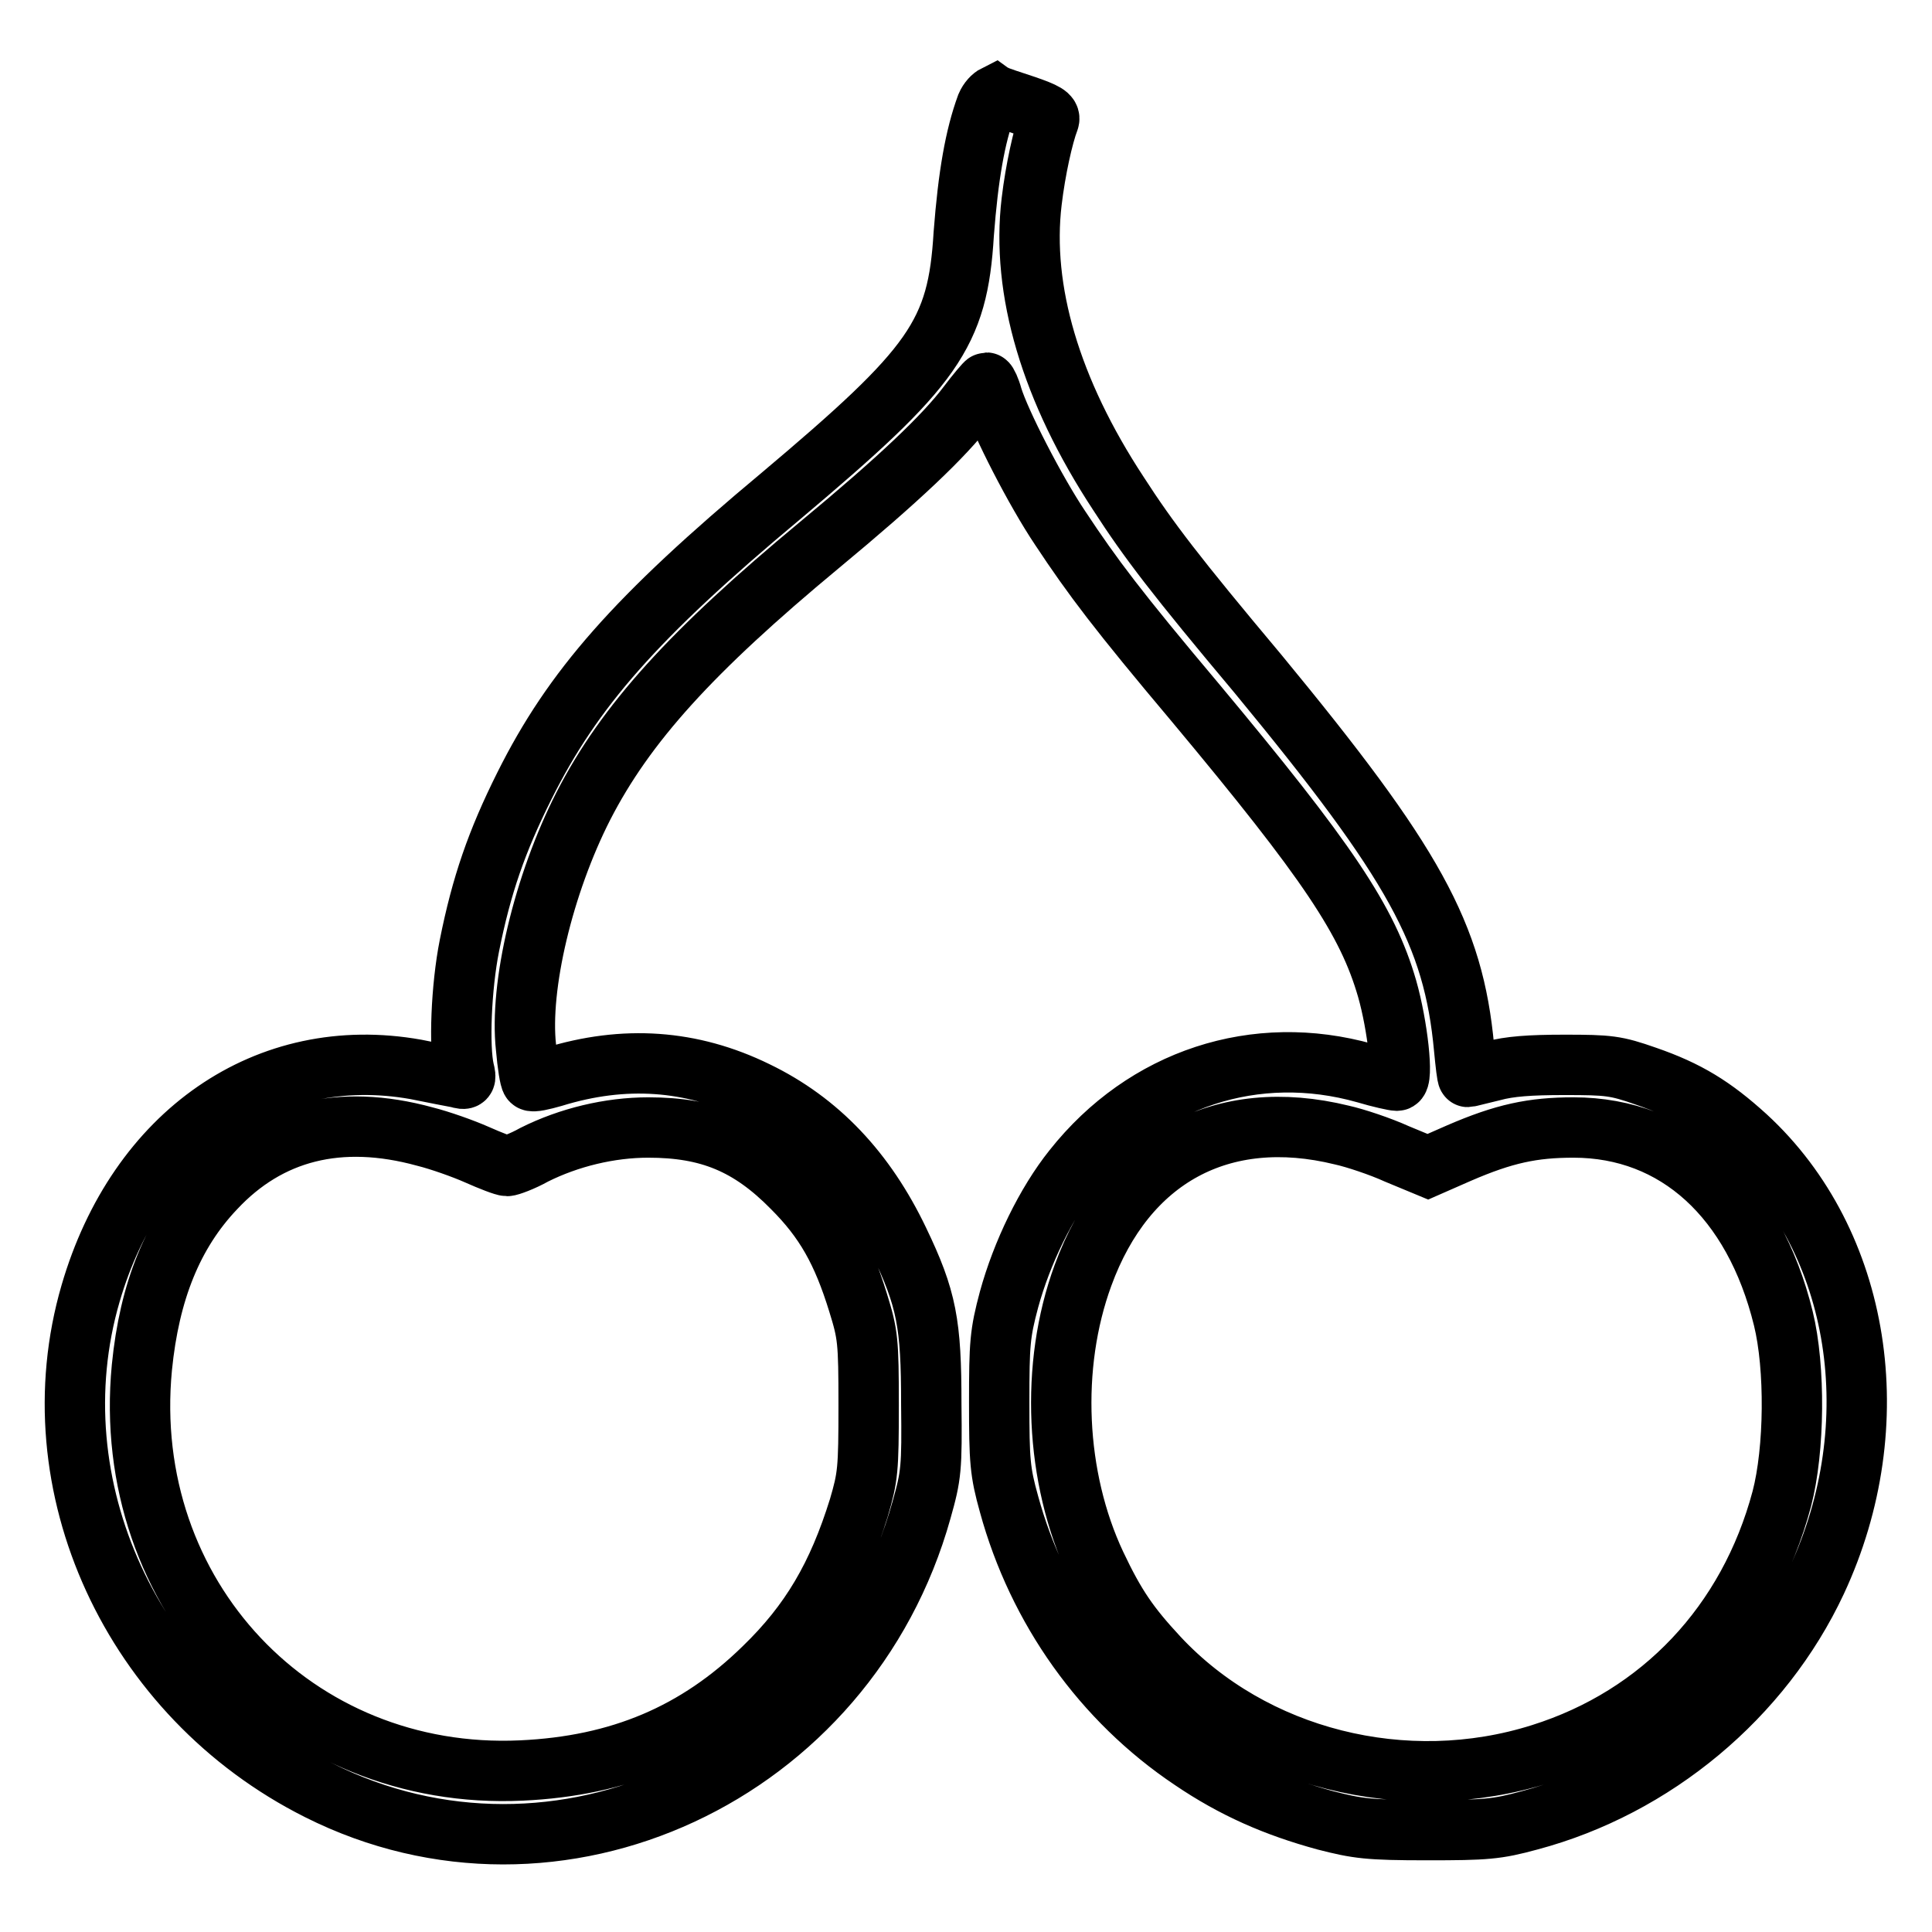
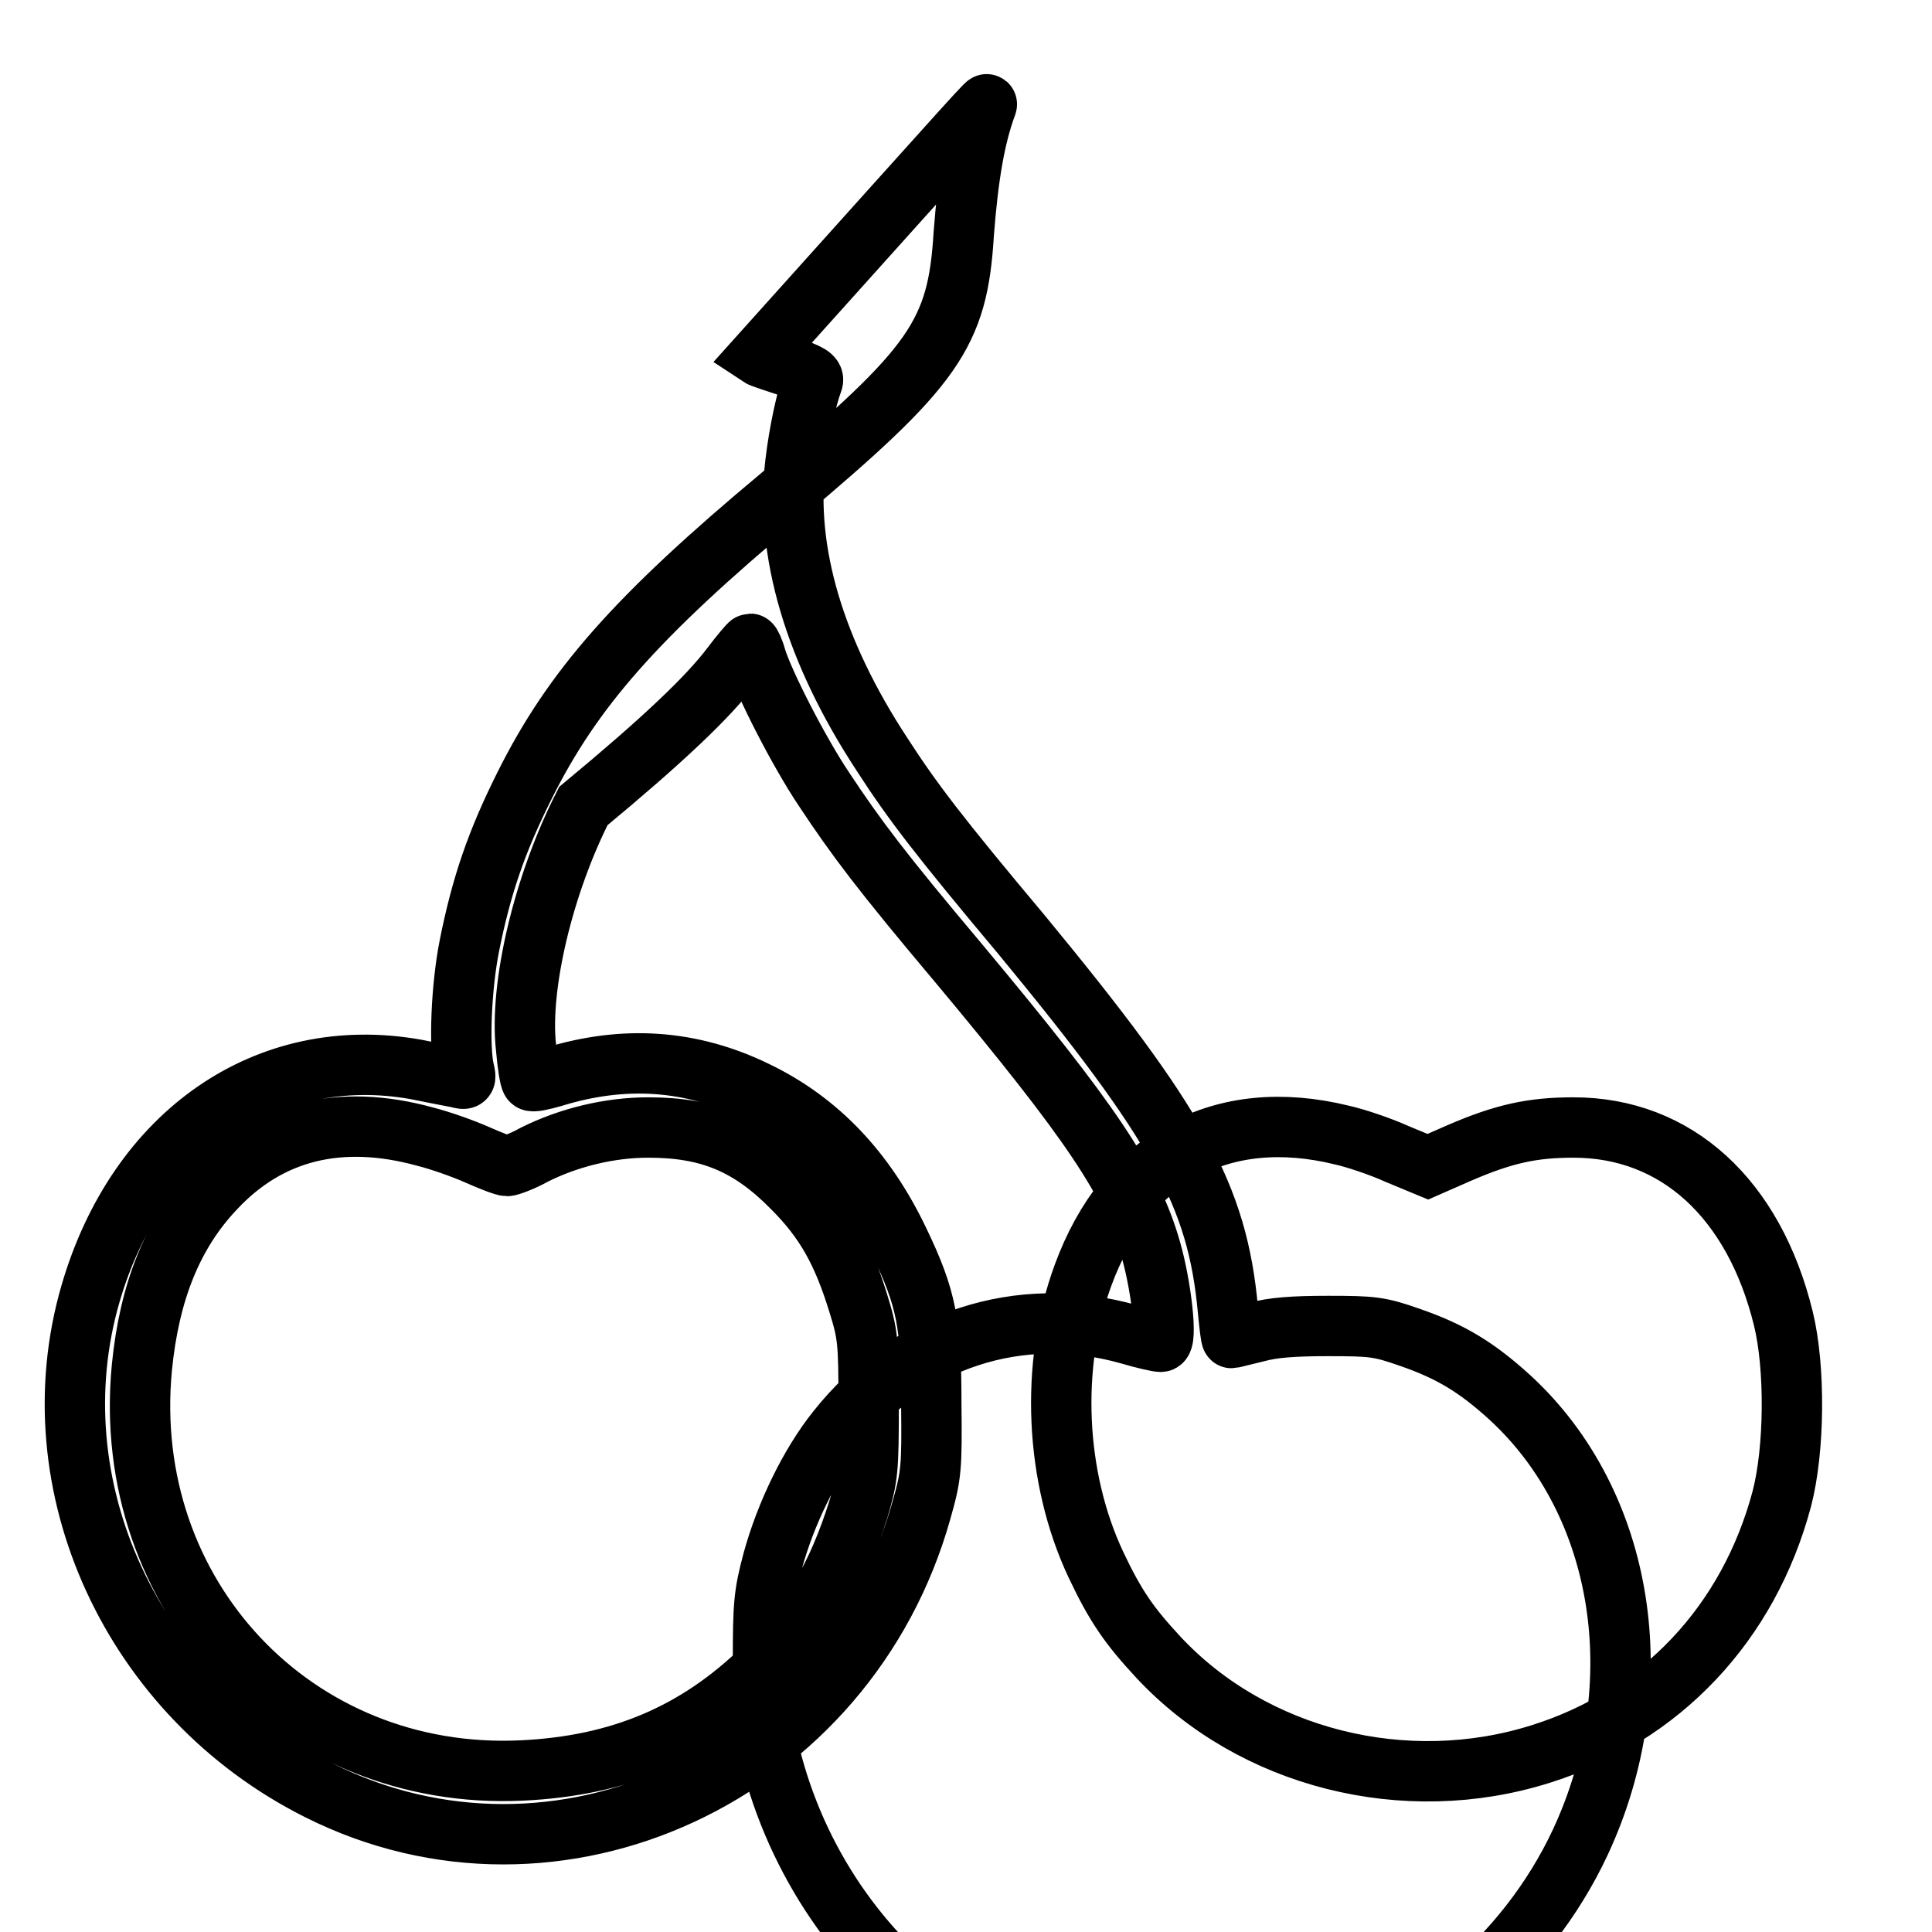
<svg xmlns="http://www.w3.org/2000/svg" version="1.1" x="0px" y="0px" viewBox="0 0 256 256" enable-background="new 0 0 256 256" xml:space="preserve">
  <g>
    <g>
      <g>
-         <path stroke-width="8" fill-opacity="0" stroke="#000000" d="M130.7,14c-1.5,4.1-2.4,9.2-3,17c-0.8,13.3-3.9,17.6-24.2,34.7c-19.3,16.1-27.6,25.6-34,38.4c-3.7,7.4-5.7,13.2-7.3,21.2c-1.1,5.5-1.4,13.5-0.7,16.5c0.3,1.2,0.2,1.3-0.8,1c-0.6-0.1-3.1-0.6-5.6-1.1c-19.7-3.5-36.9,8.4-43.1,29.7c-7.4,25.4,5.5,53.4,30.2,65.8c31.6,15.9,70.1-2,79.9-37.1c1.3-4.6,1.4-5.5,1.3-14.1c0-10.6-0.6-13.9-4.3-21.6c-4.4-9.2-10.6-15.8-18.9-19.8c-8.6-4.2-17.5-4.8-26.9-1.9c-1.4,0.4-2.7,0.7-2.9,0.5s-0.5-2.1-0.7-4.4c-0.9-8.1,2.3-21.6,7.6-32c5.6-10.9,14.3-20.5,31.3-34.6c10.5-8.7,16.5-14.4,19.6-18.5c1.2-1.6,2.4-3,2.5-3c0.1,0,0.5,0.8,0.8,1.9c1,3.3,5.7,12.5,9,17.4c4.3,6.5,7.7,11,17.8,23c17.7,21.2,22.9,29,25.5,38c1.4,4.9,2.2,12.2,1.3,12.2c-0.3,0-2.2-0.4-4.2-1c-14.5-4.1-29.2,0.7-38.7,12.7c-3.6,4.5-6.8,11.1-8.5,17.3c-1.2,4.5-1.3,5.8-1.3,13.6c0,7.8,0.1,9.2,1.3,13.5c3.8,13.9,12.4,26,24.2,33.9c5.6,3.8,11.1,6.2,17.7,8c4.3,1.1,5.7,1.3,13.5,1.3c7.8,0,9.2-0.1,13.6-1.3c16.5-4.4,30.8-16.3,38-31.7c9.7-20.8,5.9-44.9-9.3-58.9c-4.4-4-7.8-6.1-13.3-8c-4-1.4-4.9-1.5-10.8-1.5c-4.6,0-7.3,0.2-9.5,0.8c-1.7,0.4-3.2,0.8-3.3,0.8c-0.1,0-0.3-1.7-0.5-3.8c-1.4-15.1-6.6-24.5-27.3-49.6c-10.9-13-14.5-17.7-18.5-23.9c-9-13.7-12.9-27-11.5-38.7c0.5-4.2,1.5-8.7,2.3-10.8c0.2-0.6-0.5-1-3.1-1.9c-1.8-0.6-3.7-1.2-4-1.4C131.5,12.8,131,13.3,130.7,14z M56.3,150.6c2,0.5,5.1,1.6,6.9,2.4c1.8,0.8,3.6,1.5,4,1.5c0.3,0,2-0.6,3.6-1.5c4.6-2.3,10-3.6,15.1-3.6c8,0,13.4,2.2,19.1,8c4.3,4.3,6.6,8.4,8.7,15.2c1.3,4.2,1.4,5,1.4,13.6c0,8.6-0.1,9.5-1.3,13.6c-2.8,9-6.4,15.2-12.6,21.2c-8.9,8.7-19.1,13-32.1,13.6c-30,1.4-53.2-23.2-50.3-53.4c1-10.1,4.1-17.8,9.7-23.7C35.6,149.9,45,147.5,56.3,150.6z M177.8,150.4c1.8,0.4,5.1,1.5,7.3,2.5l4.1,1.7l4.1-1.8c6-2.6,9.8-3.4,15.2-3.4c13.6,0,23.9,9.4,27.8,25.3c1.6,6.5,1.5,17.4-0.2,23.9c-4.4,16.5-16,28.8-31.9,33.8c-18,5.7-38.2,0.6-50.7-12.8c-3.9-4.2-5.7-6.8-8.3-12.3c-5.4-11.5-6.1-26.3-1.7-38.3C149.2,153.4,161.9,146.5,177.8,150.4z" />
+         <path stroke-width="8" fill-opacity="0" stroke="#000000" d="M130.7,14c-1.5,4.1-2.4,9.2-3,17c-0.8,13.3-3.9,17.6-24.2,34.7c-19.3,16.1-27.6,25.6-34,38.4c-3.7,7.4-5.7,13.2-7.3,21.2c-1.1,5.5-1.4,13.5-0.7,16.5c0.3,1.2,0.2,1.3-0.8,1c-0.6-0.1-3.1-0.6-5.6-1.1c-19.7-3.5-36.9,8.4-43.1,29.7c-7.4,25.4,5.5,53.4,30.2,65.8c31.6,15.9,70.1-2,79.9-37.1c1.3-4.6,1.4-5.5,1.3-14.1c0-10.6-0.6-13.9-4.3-21.6c-4.4-9.2-10.6-15.8-18.9-19.8c-8.6-4.2-17.5-4.8-26.9-1.9c-1.4,0.4-2.7,0.7-2.9,0.5s-0.5-2.1-0.7-4.4c-0.9-8.1,2.3-21.6,7.6-32c10.5-8.7,16.5-14.4,19.6-18.5c1.2-1.6,2.4-3,2.5-3c0.1,0,0.5,0.8,0.8,1.9c1,3.3,5.7,12.5,9,17.4c4.3,6.5,7.7,11,17.8,23c17.7,21.2,22.9,29,25.5,38c1.4,4.9,2.2,12.2,1.3,12.2c-0.3,0-2.2-0.4-4.2-1c-14.5-4.1-29.2,0.7-38.7,12.7c-3.6,4.5-6.8,11.1-8.5,17.3c-1.2,4.5-1.3,5.8-1.3,13.6c0,7.8,0.1,9.2,1.3,13.5c3.8,13.9,12.4,26,24.2,33.9c5.6,3.8,11.1,6.2,17.7,8c4.3,1.1,5.7,1.3,13.5,1.3c7.8,0,9.2-0.1,13.6-1.3c16.5-4.4,30.8-16.3,38-31.7c9.7-20.8,5.9-44.9-9.3-58.9c-4.4-4-7.8-6.1-13.3-8c-4-1.4-4.9-1.5-10.8-1.5c-4.6,0-7.3,0.2-9.5,0.8c-1.7,0.4-3.2,0.8-3.3,0.8c-0.1,0-0.3-1.7-0.5-3.8c-1.4-15.1-6.6-24.5-27.3-49.6c-10.9-13-14.5-17.7-18.5-23.9c-9-13.7-12.9-27-11.5-38.7c0.5-4.2,1.5-8.7,2.3-10.8c0.2-0.6-0.5-1-3.1-1.9c-1.8-0.6-3.7-1.2-4-1.4C131.5,12.8,131,13.3,130.7,14z M56.3,150.6c2,0.5,5.1,1.6,6.9,2.4c1.8,0.8,3.6,1.5,4,1.5c0.3,0,2-0.6,3.6-1.5c4.6-2.3,10-3.6,15.1-3.6c8,0,13.4,2.2,19.1,8c4.3,4.3,6.6,8.4,8.7,15.2c1.3,4.2,1.4,5,1.4,13.6c0,8.6-0.1,9.5-1.3,13.6c-2.8,9-6.4,15.2-12.6,21.2c-8.9,8.7-19.1,13-32.1,13.6c-30,1.4-53.2-23.2-50.3-53.4c1-10.1,4.1-17.8,9.7-23.7C35.6,149.9,45,147.5,56.3,150.6z M177.8,150.4c1.8,0.4,5.1,1.5,7.3,2.5l4.1,1.7l4.1-1.8c6-2.6,9.8-3.4,15.2-3.4c13.6,0,23.9,9.4,27.8,25.3c1.6,6.5,1.5,17.4-0.2,23.9c-4.4,16.5-16,28.8-31.9,33.8c-18,5.7-38.2,0.6-50.7-12.8c-3.9-4.2-5.7-6.8-8.3-12.3c-5.4-11.5-6.1-26.3-1.7-38.3C149.2,153.4,161.9,146.5,177.8,150.4z" />
      </g>
    </g>
  </g>
</svg>